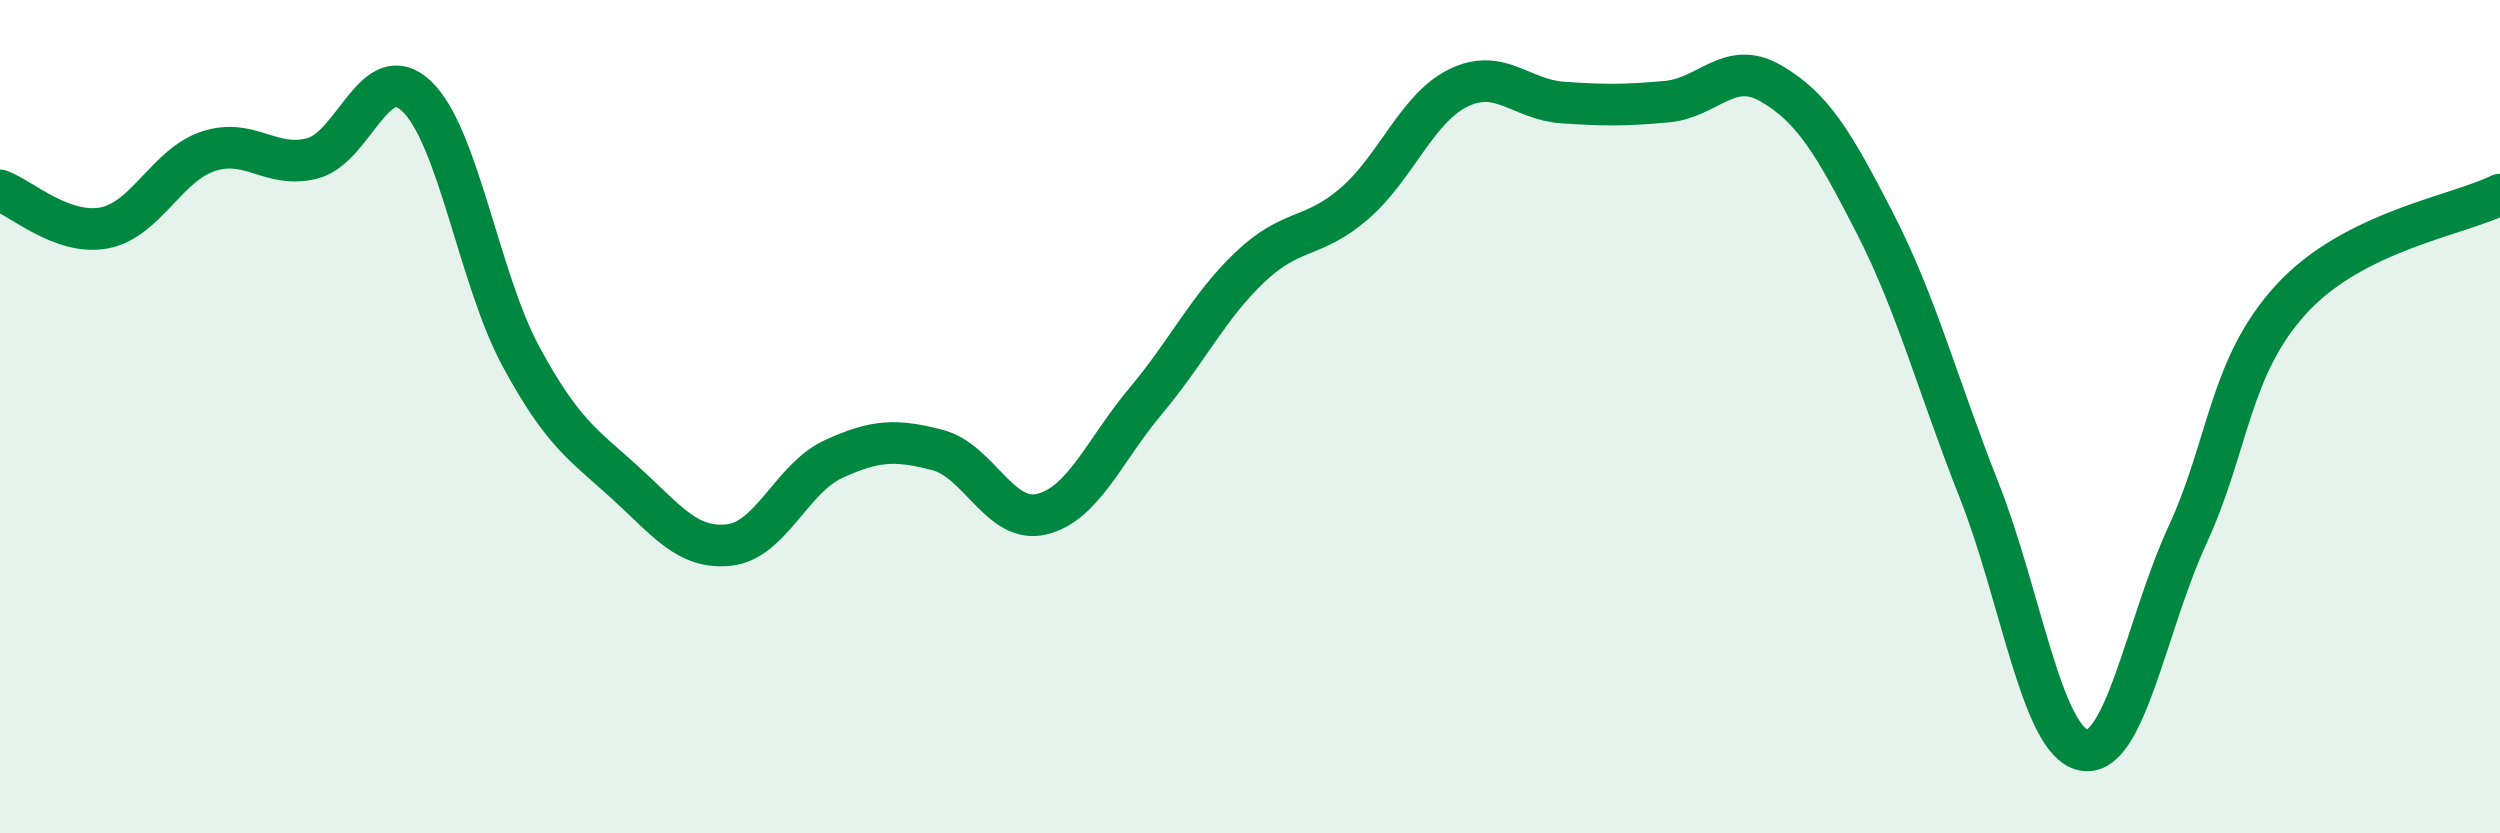
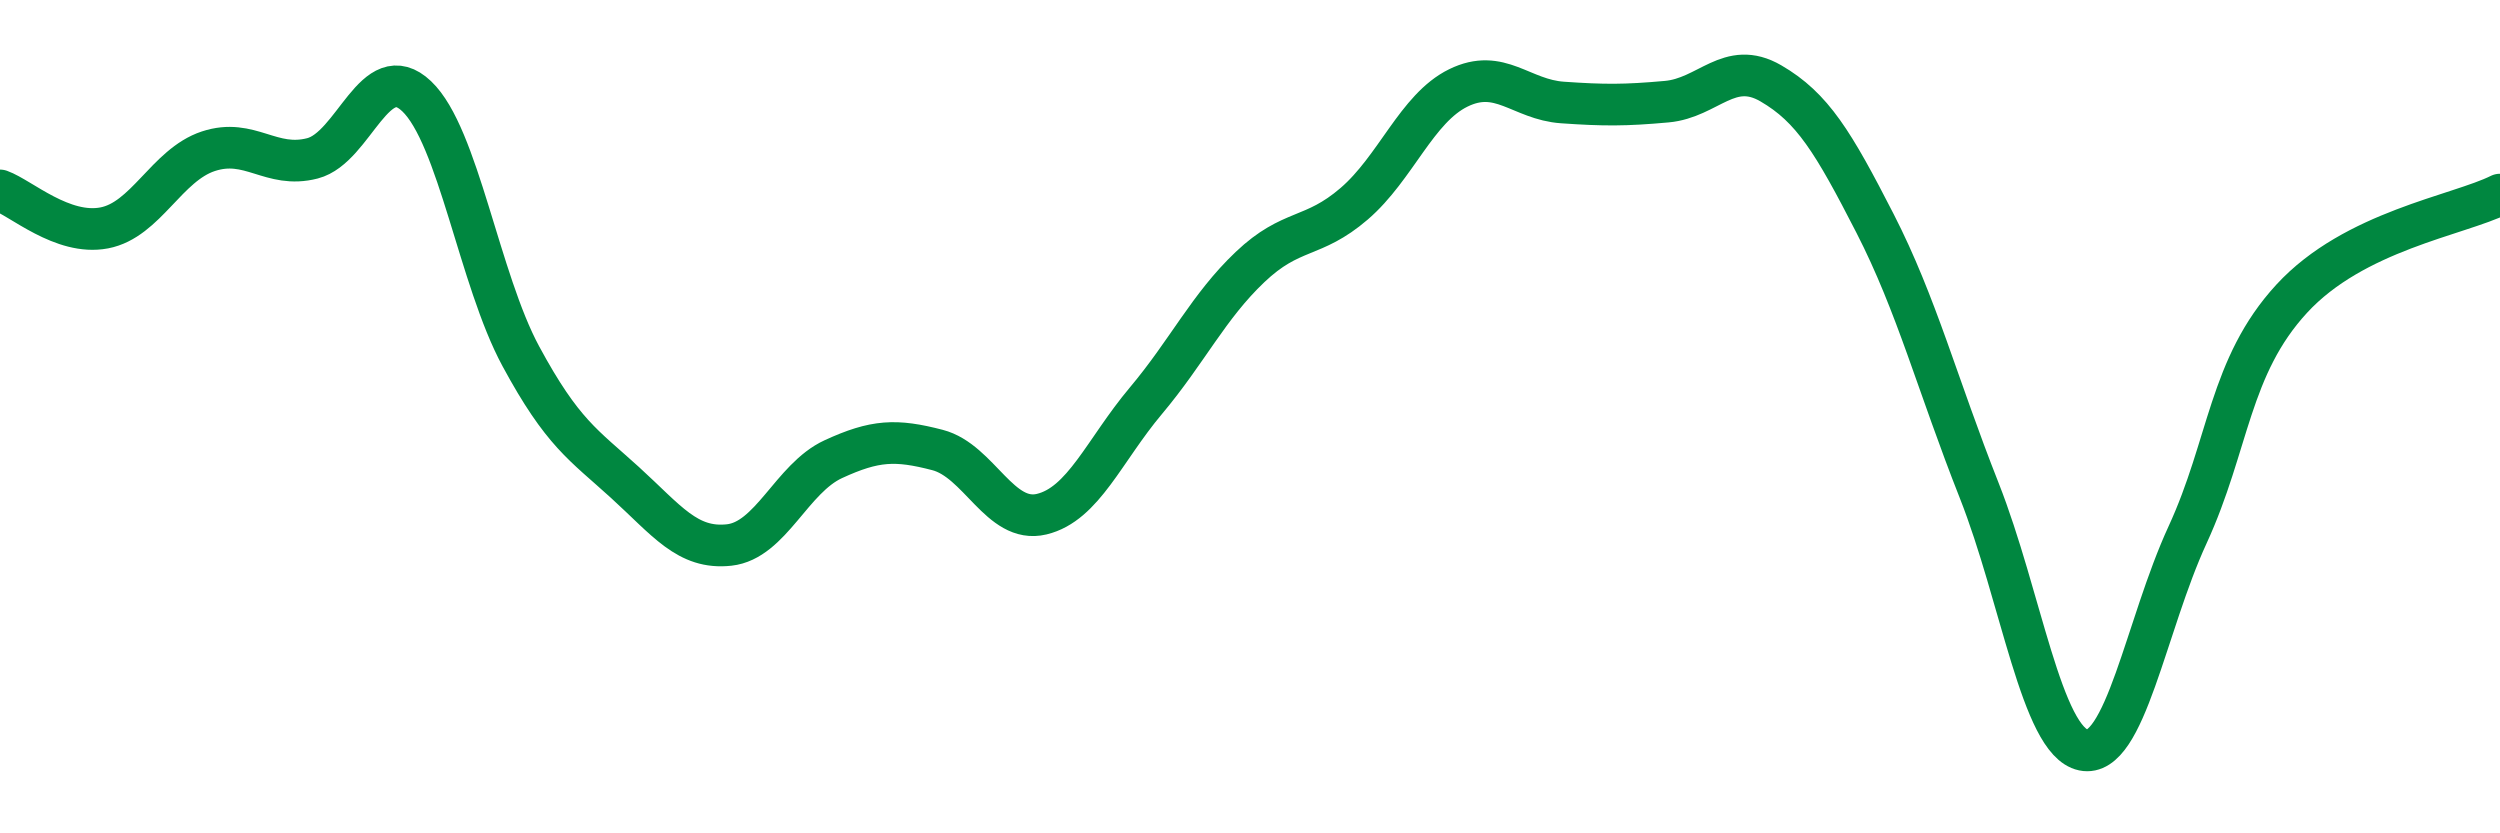
<svg xmlns="http://www.w3.org/2000/svg" width="60" height="20" viewBox="0 0 60 20">
-   <path d="M 0,4.57 C 0.5,4.75 1.5,5.66 2.5,5.47 C 3.5,5.28 4,3.96 5,3.63 C 6,3.3 6.5,4.06 7.5,3.8 C 8.5,3.54 9,1.36 10,2.31 C 11,3.26 11.5,6.7 12.5,8.55 C 13.5,10.4 14,10.67 15,11.58 C 16,12.49 16.5,13.19 17.5,13.08 C 18.5,12.97 19,11.48 20,11.02 C 21,10.56 21.5,10.54 22.5,10.8 C 23.5,11.06 24,12.58 25,12.34 C 26,12.1 26.5,10.81 27.5,9.62 C 28.5,8.43 29,7.36 30,6.41 C 31,5.46 31.5,5.75 32.5,4.89 C 33.5,4.03 34,2.6 35,2.11 C 36,1.62 36.5,2.39 37.5,2.46 C 38.5,2.53 39,2.53 40,2.44 C 41,2.35 41.5,1.42 42.5,2 C 43.5,2.58 44,3.41 45,5.36 C 46,7.31 46.5,9.24 47.5,11.77 C 48.5,14.3 49,17.79 50,18 C 51,18.21 51.5,15.01 52.5,12.84 C 53.5,10.67 53.5,8.8 55,7.17 C 56.5,5.54 59,5.17 60,4.67L60 20L0 20Z" fill="#008740" opacity="0.1" stroke-linecap="round" stroke-linejoin="round" />
  <path d="M 0,4.57 C 0.5,4.75 1.5,5.66 2.5,5.47 C 3.5,5.28 4,3.96 5,3.63 C 6,3.3 6.5,4.06 7.5,3.8 C 8.5,3.54 9,1.36 10,2.31 C 11,3.26 11.5,6.7 12.5,8.55 C 13.5,10.4 14,10.67 15,11.58 C 16,12.49 16.5,13.19 17.5,13.08 C 18.5,12.97 19,11.48 20,11.02 C 21,10.56 21.5,10.54 22.5,10.8 C 23.5,11.06 24,12.58 25,12.34 C 26,12.1 26.5,10.81 27.5,9.62 C 28.5,8.43 29,7.36 30,6.41 C 31,5.46 31.5,5.75 32.5,4.89 C 33.5,4.03 34,2.6 35,2.11 C 36,1.62 36.5,2.39 37.5,2.46 C 38.5,2.53 39,2.53 40,2.44 C 41,2.35 41.5,1.42 42.5,2 C 43.5,2.58 44,3.41 45,5.36 C 46,7.31 46.5,9.24 47.5,11.77 C 48.5,14.3 49,17.79 50,18 C 51,18.21 51.5,15.01 52.5,12.84 C 53.5,10.67 53.5,8.8 55,7.17 C 56.5,5.54 59,5.17 60,4.67" stroke="#008740" stroke-width="1" fill="none" stroke-linecap="round" stroke-linejoin="round" />
</svg>